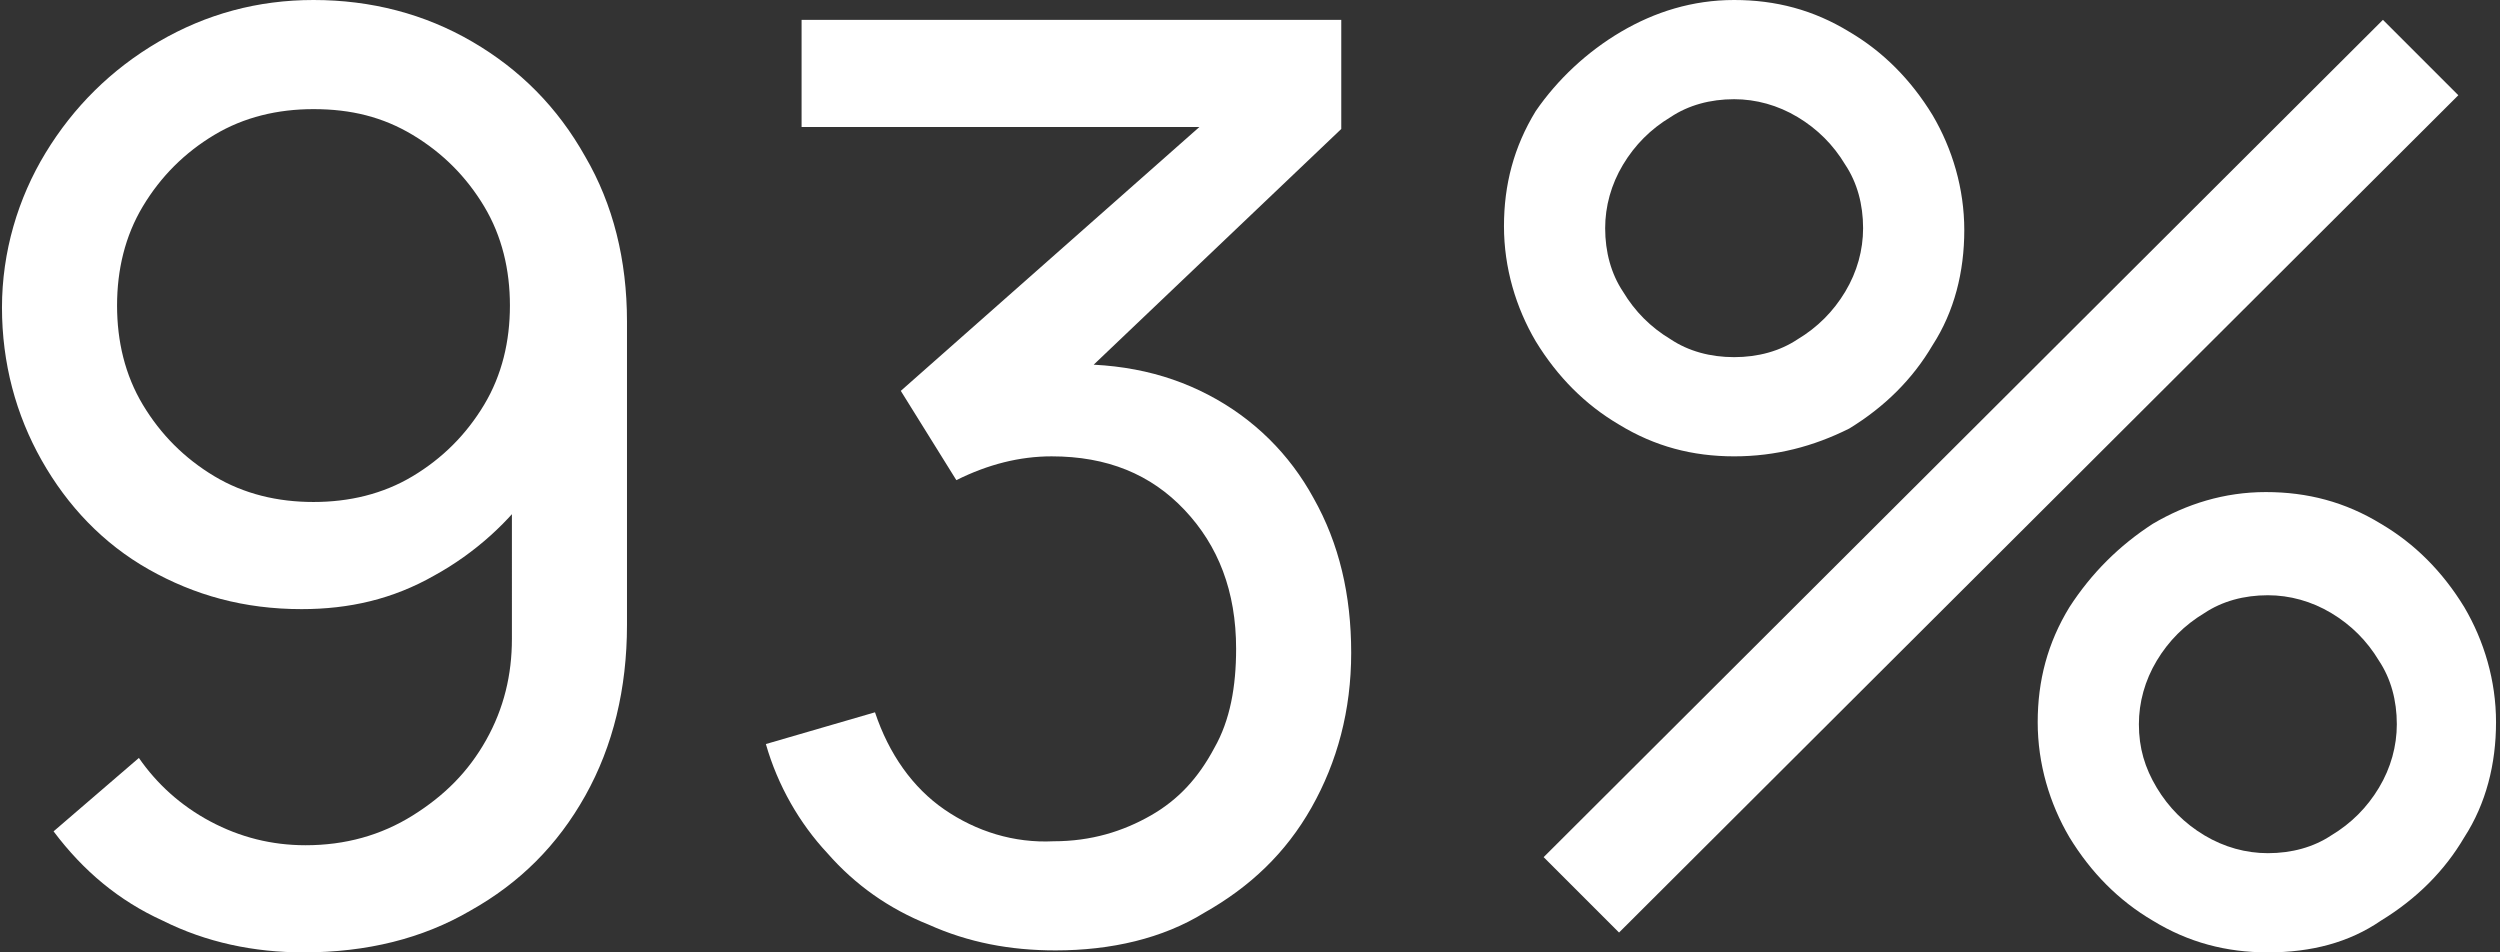
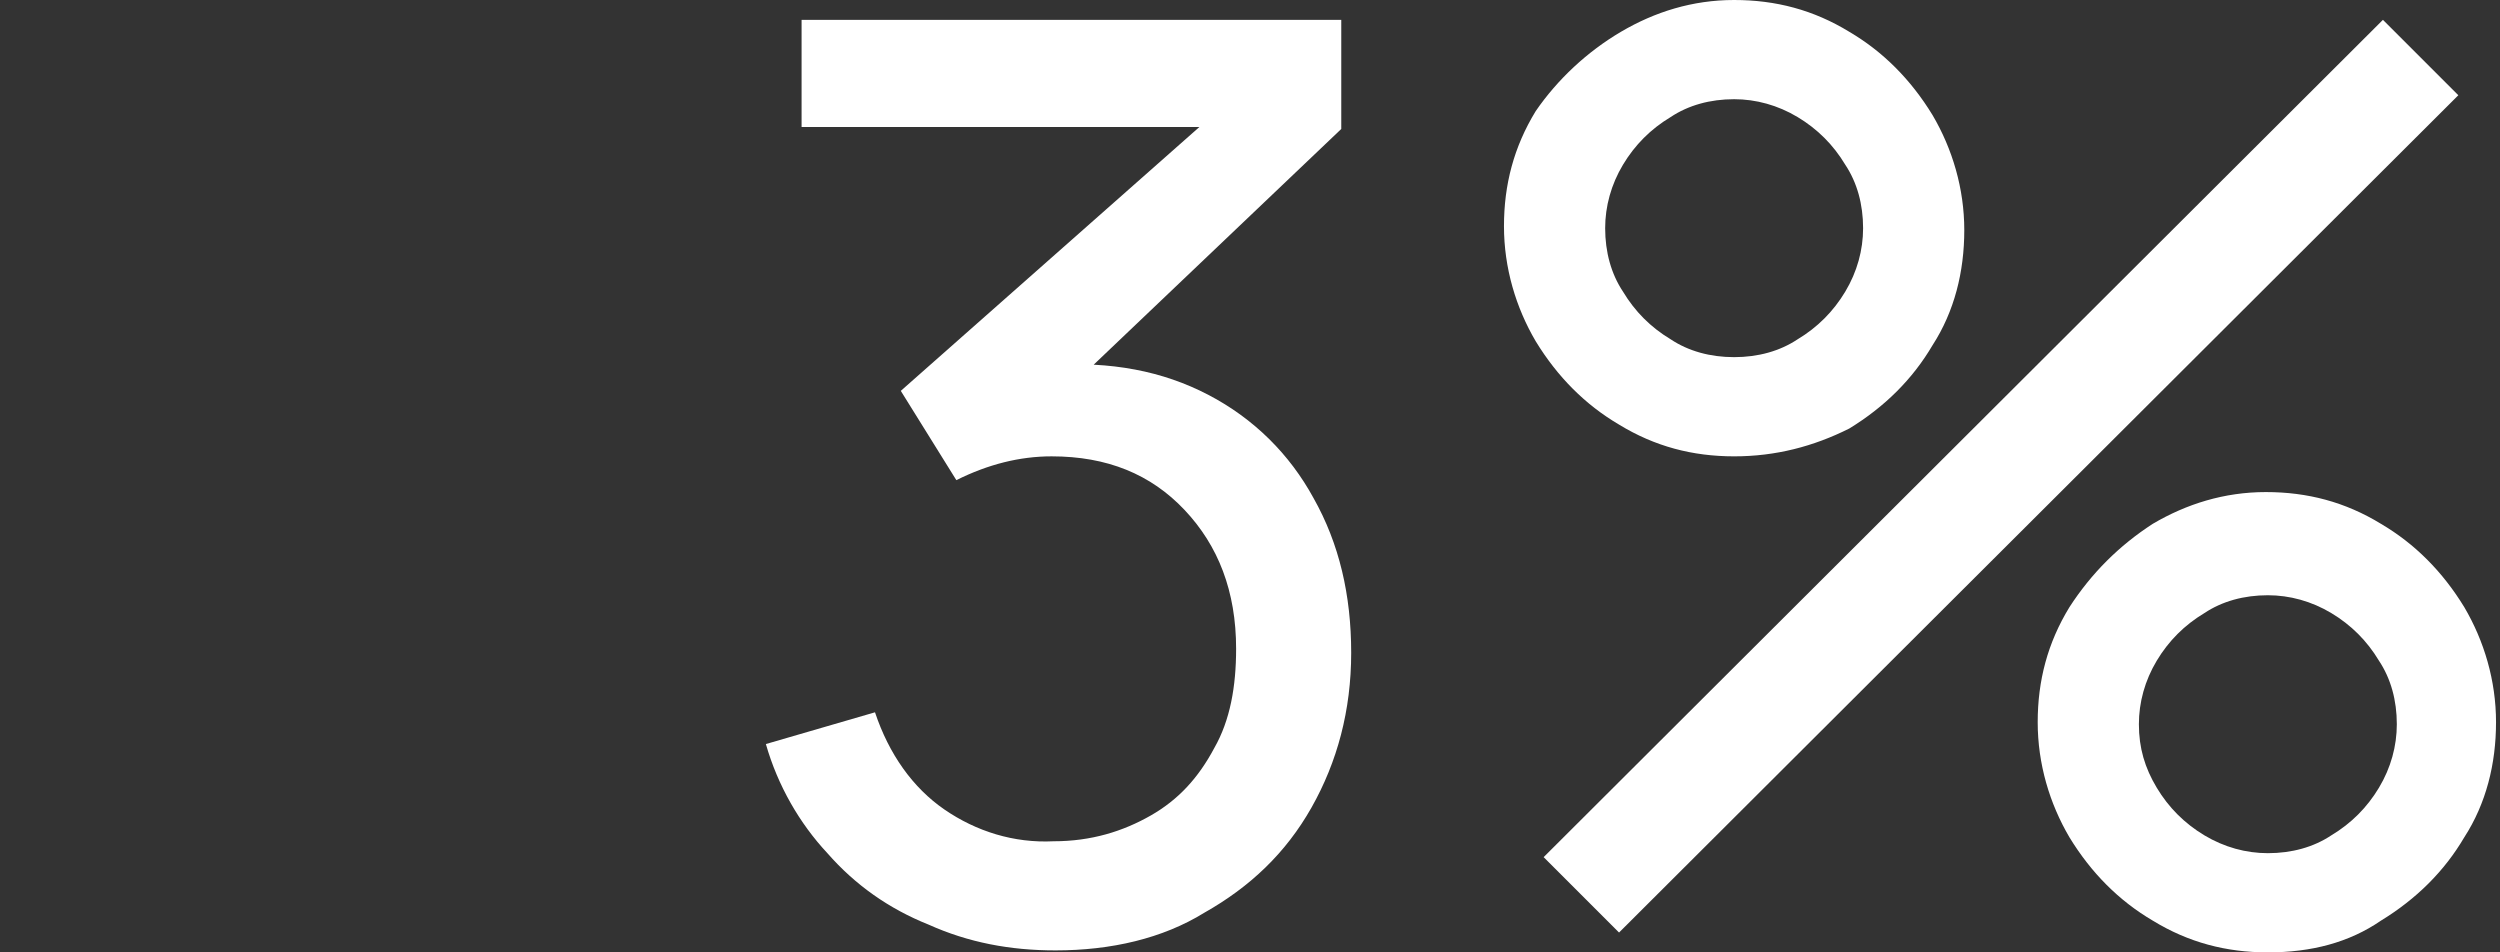
<svg xmlns="http://www.w3.org/2000/svg" version="1.1" id="Layer_1" x="0px" y="0px" viewBox="0 0 126 48" style="enable-background:new 0 0 126 48;" xml:space="preserve">
  <rect x="0" y="0" width="126" height="48" fill="#333333" stroke="none" />
  <style type="text/css">
	.st0{fill:#FFFFFF;}
</style>
  <g>
-     <path class="st0" d="M15.8,0c2.9,0,5.6,0.7,8,2.1s4.3,3.3,5.7,5.8c1.4,2.4,2.1,5.2,2.1,8.3v15.3c0,3.2-0.7,6.1-2.1,8.6   s-3.3,4.4-5.8,5.8c-2.4,1.4-5.2,2.1-8.4,2.1c-2.5,0-4.9-0.5-7.1-1.6c-2.2-1-4-2.5-5.5-4.5L7,38.2c0.9,1.3,2.1,2.4,3.6,3.2   s3.1,1.2,4.8,1.2c2,0,3.8-0.5,5.4-1.5s2.8-2.2,3.7-3.8c0.9-1.6,1.3-3.3,1.3-5.1V23l1.2,1.4c-1.3,1.9-3.1,3.5-5.1,4.6   c-2.1,1.2-4.3,1.7-6.7,1.7c-2.9,0-5.4-0.7-7.7-2s-4.1-3.2-5.4-5.5s-2-4.9-2-7.7S0.9,10,2.3,7.7S5.6,3.5,8,2.1S13,0,15.8,0z    M15.8,5.5c-1.8,0-3.5,0.4-5,1.3s-2.7,2.1-3.6,3.6s-1.3,3.2-1.3,5s0.4,3.5,1.3,5s2.1,2.7,3.6,3.6s3.2,1.3,5,1.3s3.5-0.4,5-1.3   s2.7-2.1,3.6-3.6s1.3-3.2,1.3-5s-0.4-3.5-1.3-5s-2.1-2.7-3.6-3.6S17.7,5.5,15.8,5.5z" />
    <path class="st0" d="M53.2,47.9c-2.3,0-4.4-0.4-6.4-1.3c-2-0.8-3.7-2-5.1-3.6c-1.4-1.5-2.5-3.4-3.1-5.5l5.5-1.6   c0.7,2.1,1.9,3.8,3.5,4.9c1.6,1.1,3.5,1.7,5.5,1.6c1.9,0,3.5-0.5,4.9-1.3s2.4-1.9,3.2-3.4c0.8-1.4,1.1-3.1,1.1-5   c0-2.9-0.9-5.2-2.6-7C58,23.9,55.8,23,53,23c-0.8,0-1.6,0.1-2.4,0.3c-0.8,0.2-1.6,0.5-2.4,0.9l-2.8-4.5L62.6,4.5l0.7,1.9H40.4V1   h27.2v5.5L53,20.4l-0.1-2c3.1-0.2,5.7,0.3,8,1.5s4.1,3,5.3,5.2c1.3,2.3,1.9,4.9,1.9,7.8s-0.7,5.5-2,7.8s-3.1,4-5.4,5.3   C58.6,47.3,56,47.9,53.2,47.9z" />
    <path class="st0" d="M87.4,23c-2.1,0-4-0.5-5.8-1.6c-1.7-1-3.1-2.4-4.2-4.2c-1-1.7-1.6-3.7-1.6-5.8s0.5-4,1.6-5.8   c1.1-1.6,2.6-3,4.3-4S85.3,0,87.4,0s4,0.5,5.8,1.6c1.7,1,3.1,2.4,4.2,4.2c1,1.7,1.6,3.7,1.6,5.8s-0.5,4.1-1.6,5.8   c-1,1.7-2.4,3.1-4.2,4.2C91.4,22.5,89.5,23,87.4,23z M81.6,47l-3.8-3.8L120.1,1l3.8,3.8L81.6,47z M87.4,18c1.2,0,2.3-0.3,3.2-0.9   c1-0.6,1.8-1.4,2.4-2.4s0.9-2.1,0.9-3.2c0-1.2-0.3-2.3-0.9-3.2c-0.6-1-1.4-1.8-2.4-2.4S88.5,5,87.4,5c-1.2,0-2.3,0.3-3.2,0.9   c-1,0.6-1.8,1.4-2.4,2.4s-0.9,2.1-0.9,3.2c0,1.2,0.3,2.3,0.9,3.2c0.6,1,1.4,1.8,2.4,2.4C85.1,17.7,86.2,18,87.4,18z M114.3,48   c-2.1,0-4-0.5-5.8-1.6c-1.7-1-3.1-2.4-4.2-4.2c-1-1.7-1.6-3.7-1.6-5.8s0.5-4,1.6-5.8c1.1-1.7,2.5-3.1,4.2-4.2   c1.7-1,3.6-1.6,5.7-1.6s4,0.5,5.8,1.6c1.7,1,3.1,2.4,4.2,4.2c1,1.7,1.6,3.7,1.6,5.8s-0.5,4.1-1.6,5.8c-1,1.7-2.4,3.1-4.2,4.2   C118.4,47.5,116.5,48,114.3,48z M114.3,43c1.2,0,2.3-0.3,3.2-0.9c1-0.6,1.8-1.4,2.4-2.4s0.9-2.1,0.9-3.2c0-1.2-0.3-2.3-0.9-3.2   c-0.6-1-1.4-1.8-2.4-2.4s-2.1-0.9-3.2-0.9c-1.2,0-2.3,0.3-3.2,0.9c-1,0.6-1.8,1.4-2.4,2.4s-0.9,2.1-0.9,3.2c0,1.2,0.3,2.2,0.9,3.2   s1.4,1.8,2.4,2.4C112.1,42.7,113.2,43,114.3,43z" />
  </g>
</svg>